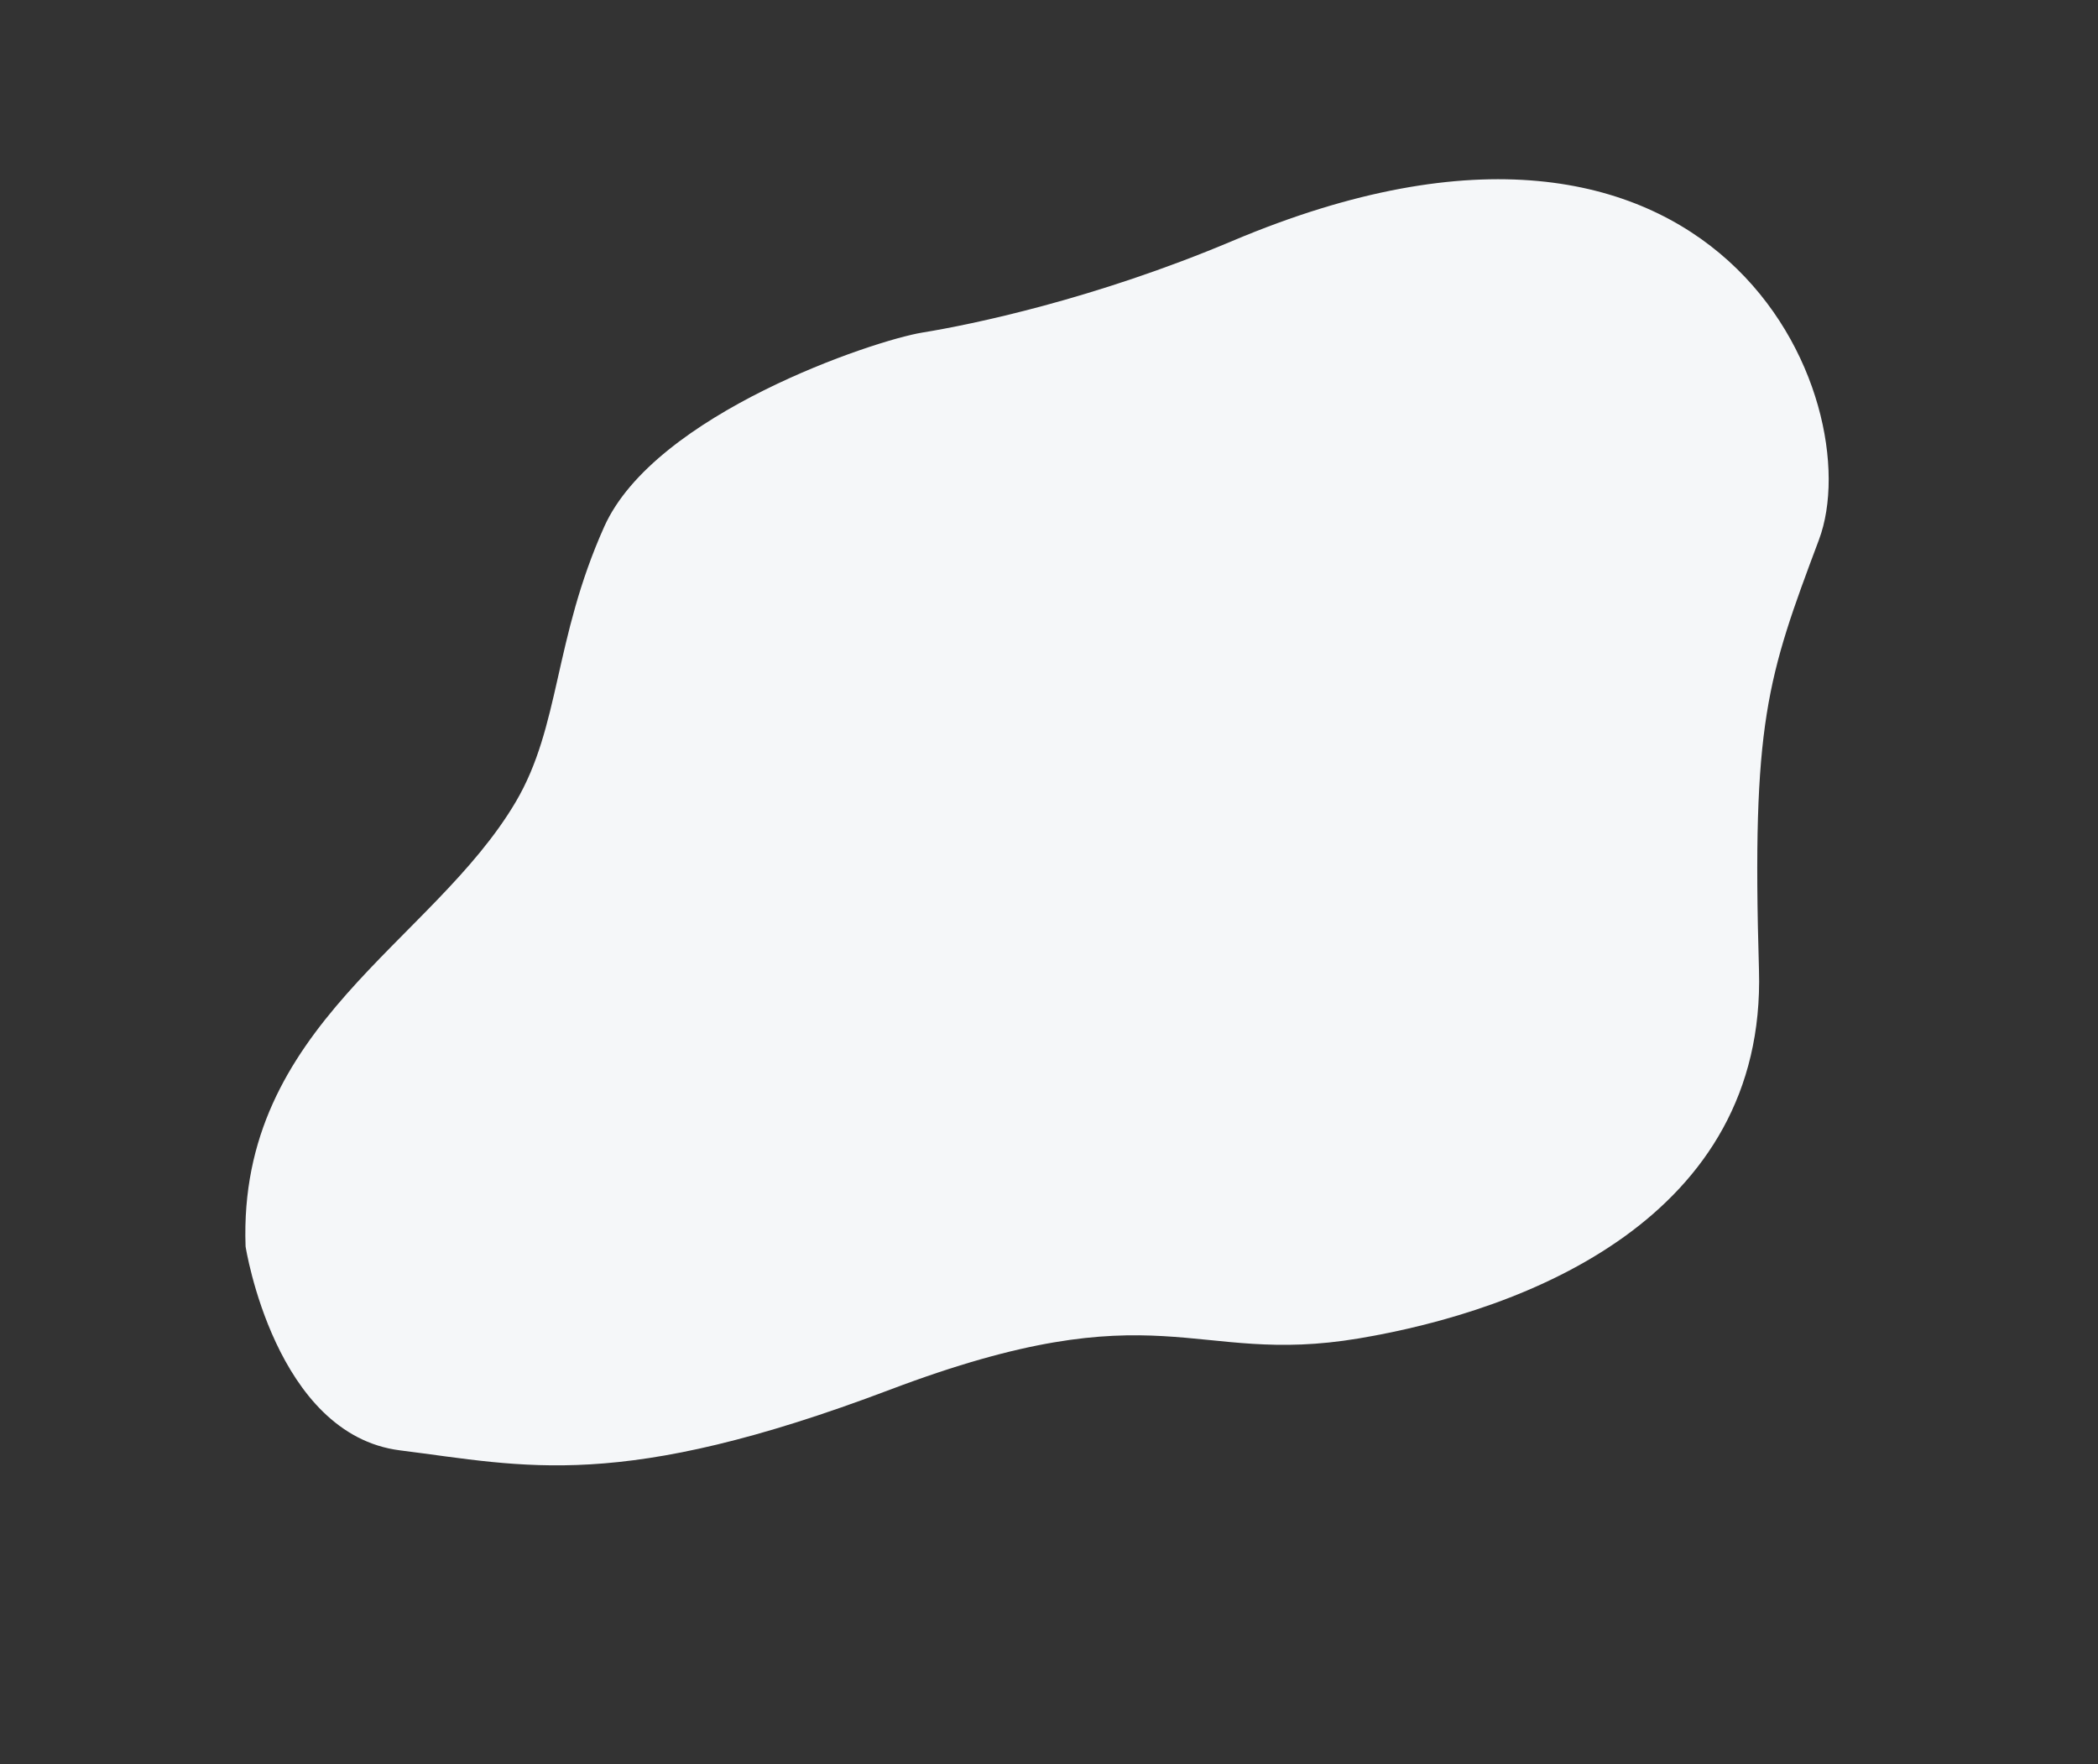
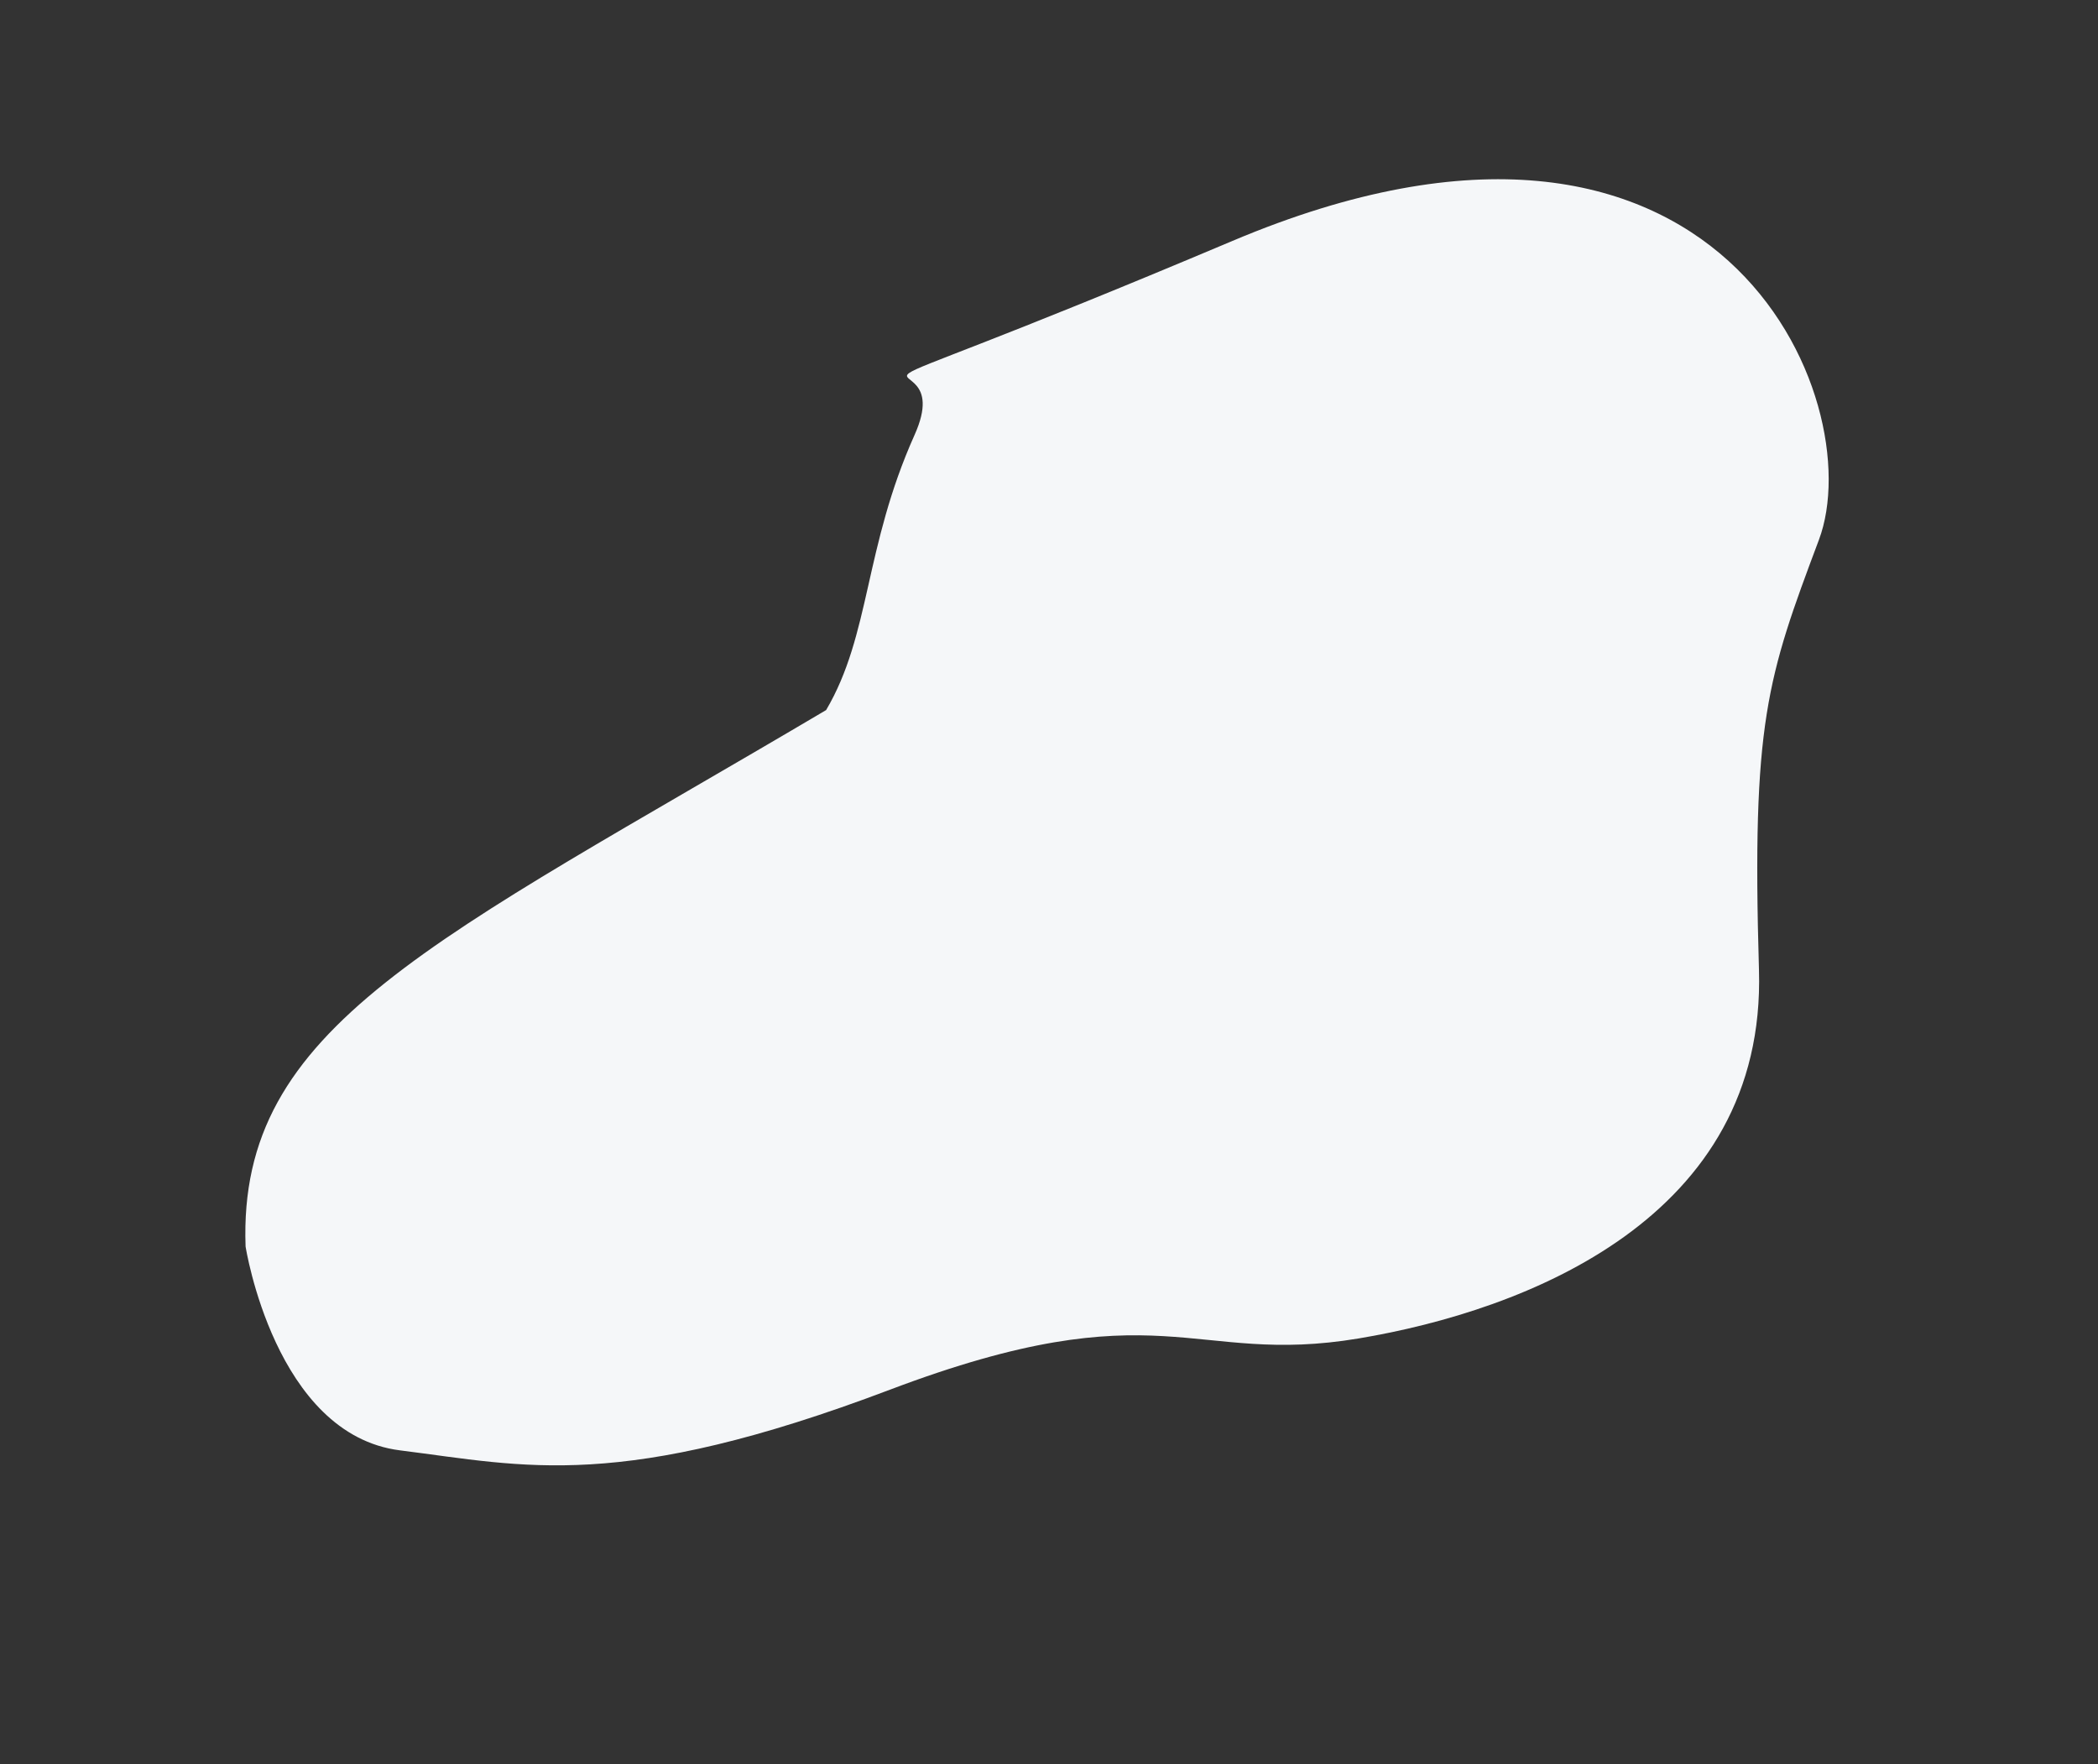
<svg xmlns="http://www.w3.org/2000/svg" width="1901.21" height="1598.514" viewBox="0 0 1901.21 1598.514">
  <rect x="0" y="0" width="1901.21" height="1598.514" fill="#333333" stroke="none" />
-   <path id="Path_20" data-name="Path 20" d="M3930.366,2179.18s-45.07,166.571,52.742,225.654,165.9,115.319,427.692,130.267,257.957,91.828,406.594,130.267,381.662,50.541,467.009-157.317,114.115-238.467,208.092-333.854,105.667-454.08-374.949-463.41c-136.339-2.647-247.409-27.05-290.562-38.44s-251.244-31.321-334.673,43.422-109.784,148.892-174.529,195.045C4196.954,1996.949,4005.164,1993.39,3930.366,2179.18Z" transform="matrix(0.914, -0.407, 0.407, 0.914, -4256.737, 737.438)" fill="#f5f7f9" />
+   <path id="Path_20" data-name="Path 20" d="M3930.366,2179.18s-45.07,166.571,52.742,225.654,165.9,115.319,427.692,130.267,257.957,91.828,406.594,130.267,381.662,50.541,467.009-157.317,114.115-238.467,208.092-333.854,105.667-454.08-374.949-463.41s-251.244-31.321-334.673,43.422-109.784,148.892-174.529,195.045C4196.954,1996.949,4005.164,1993.39,3930.366,2179.18Z" transform="matrix(0.914, -0.407, 0.407, 0.914, -4256.737, 737.438)" fill="#f5f7f9" />
</svg>